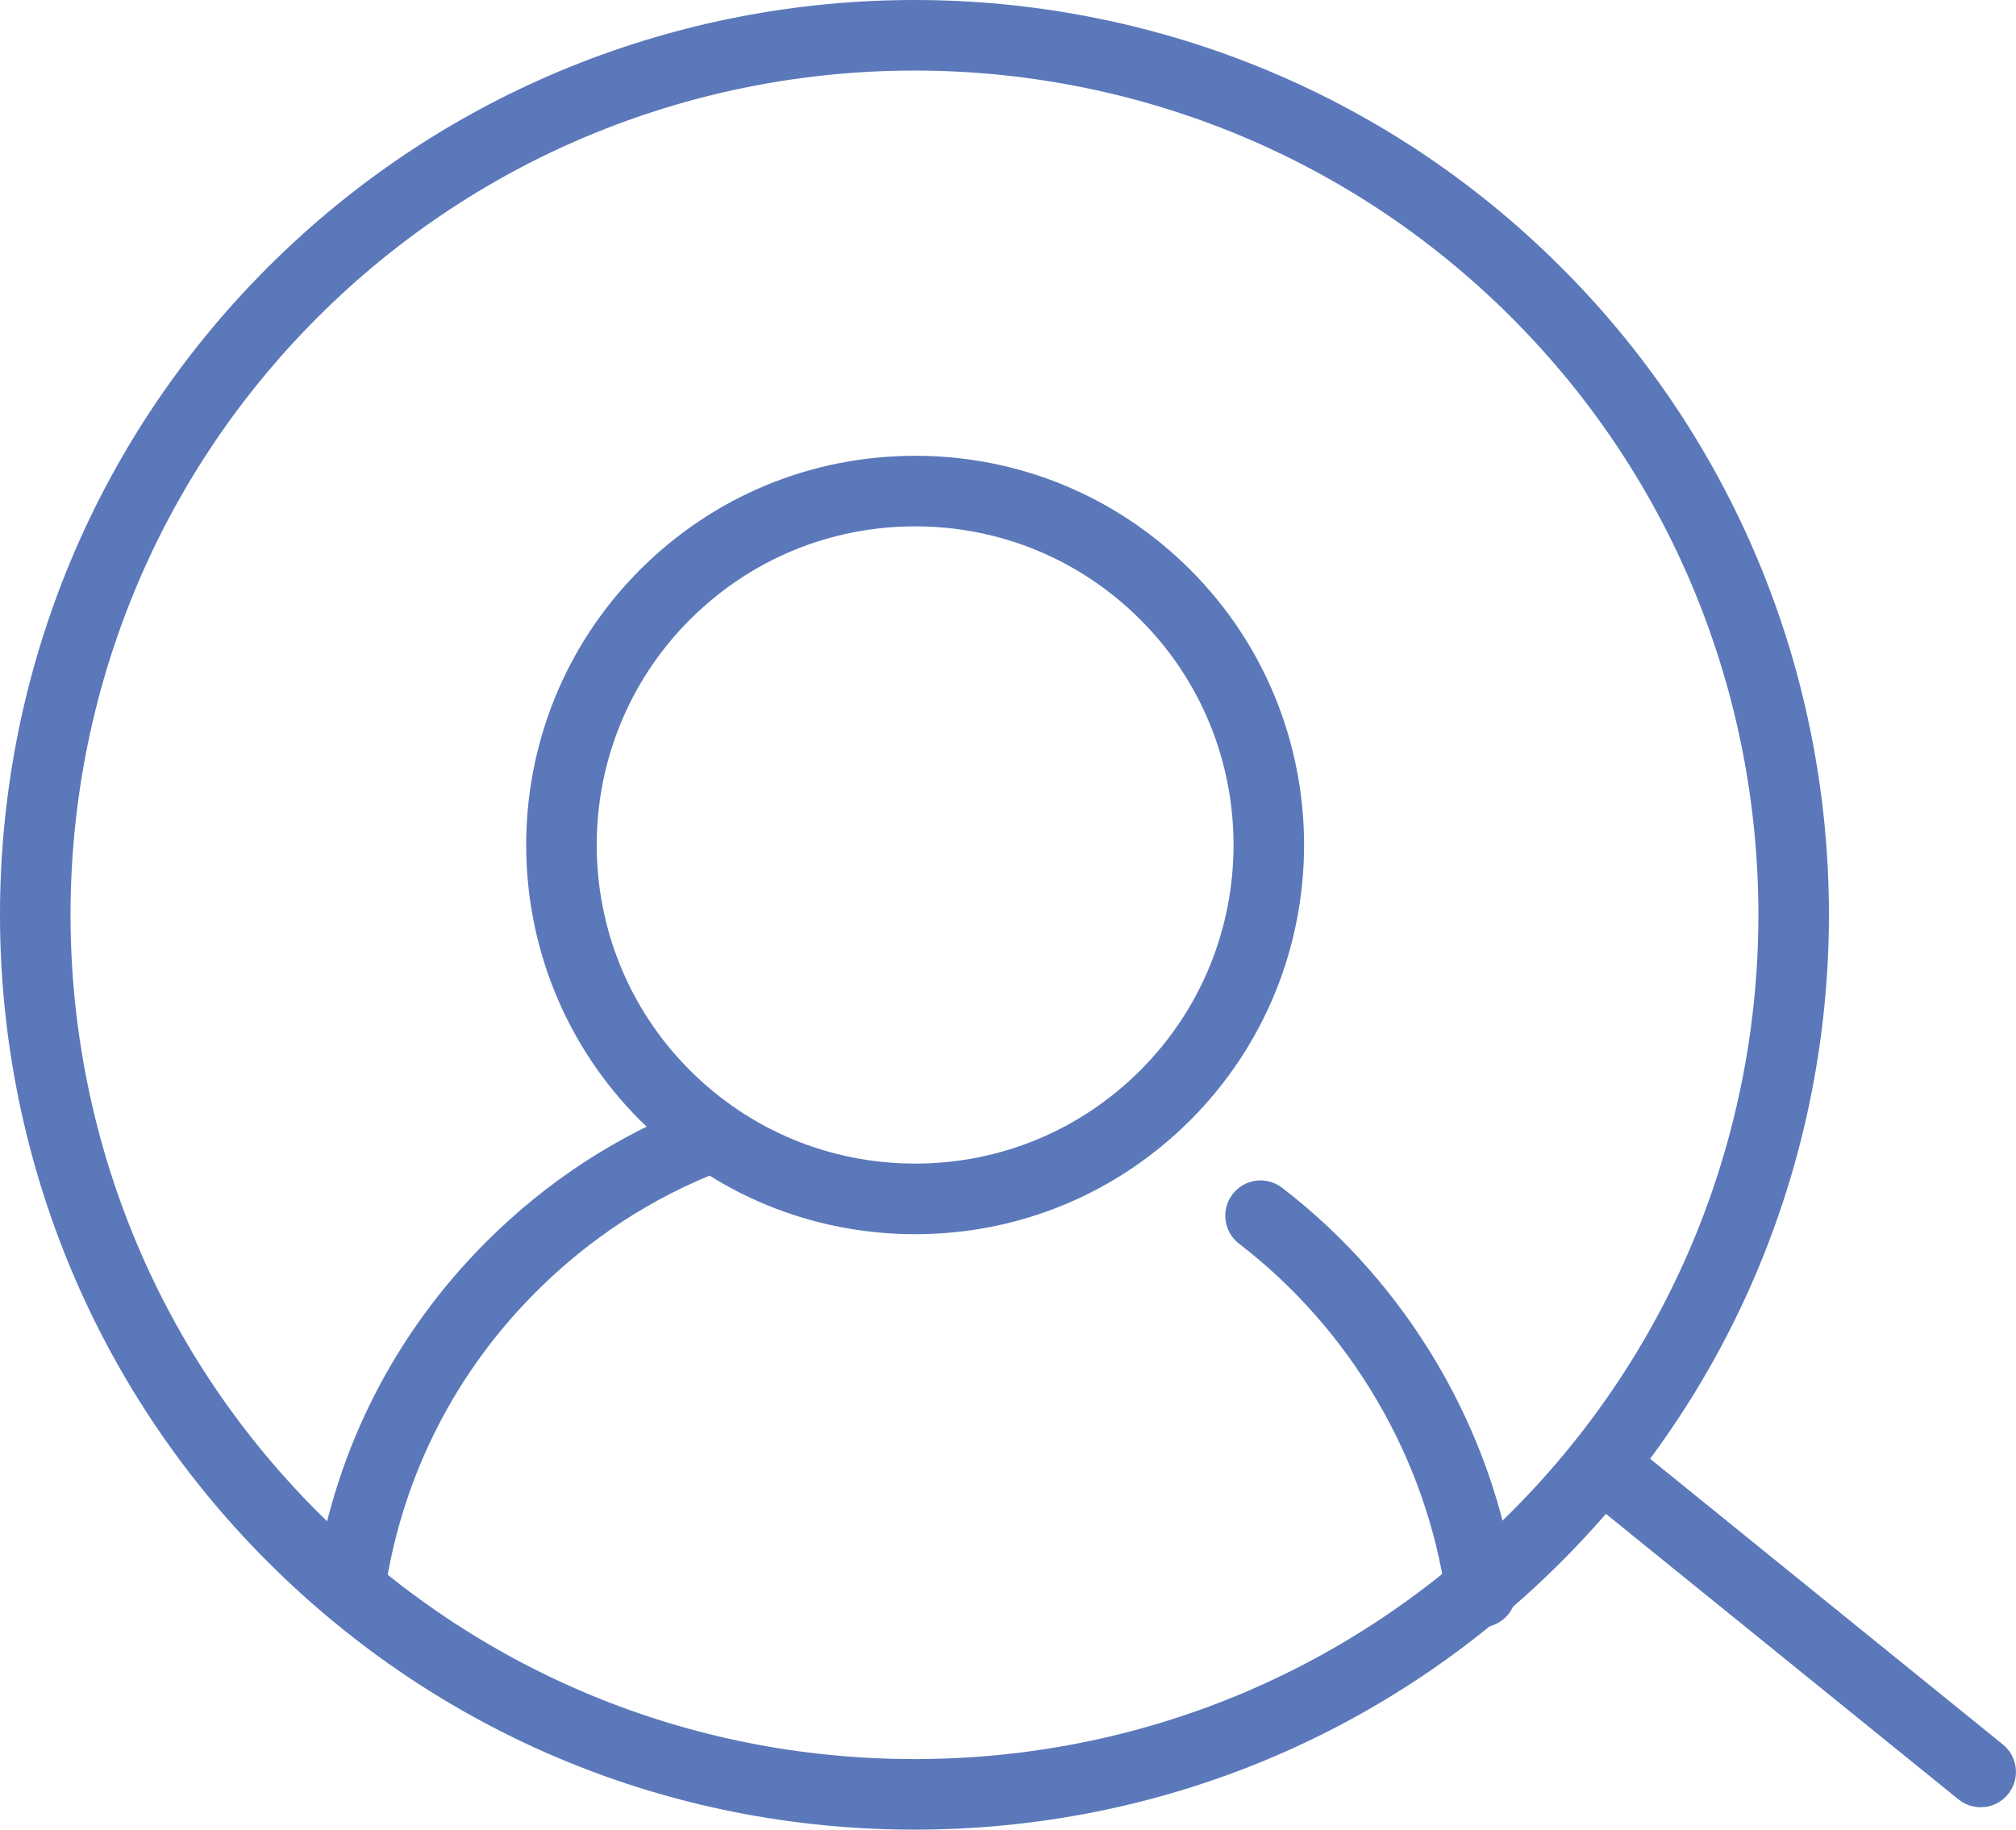
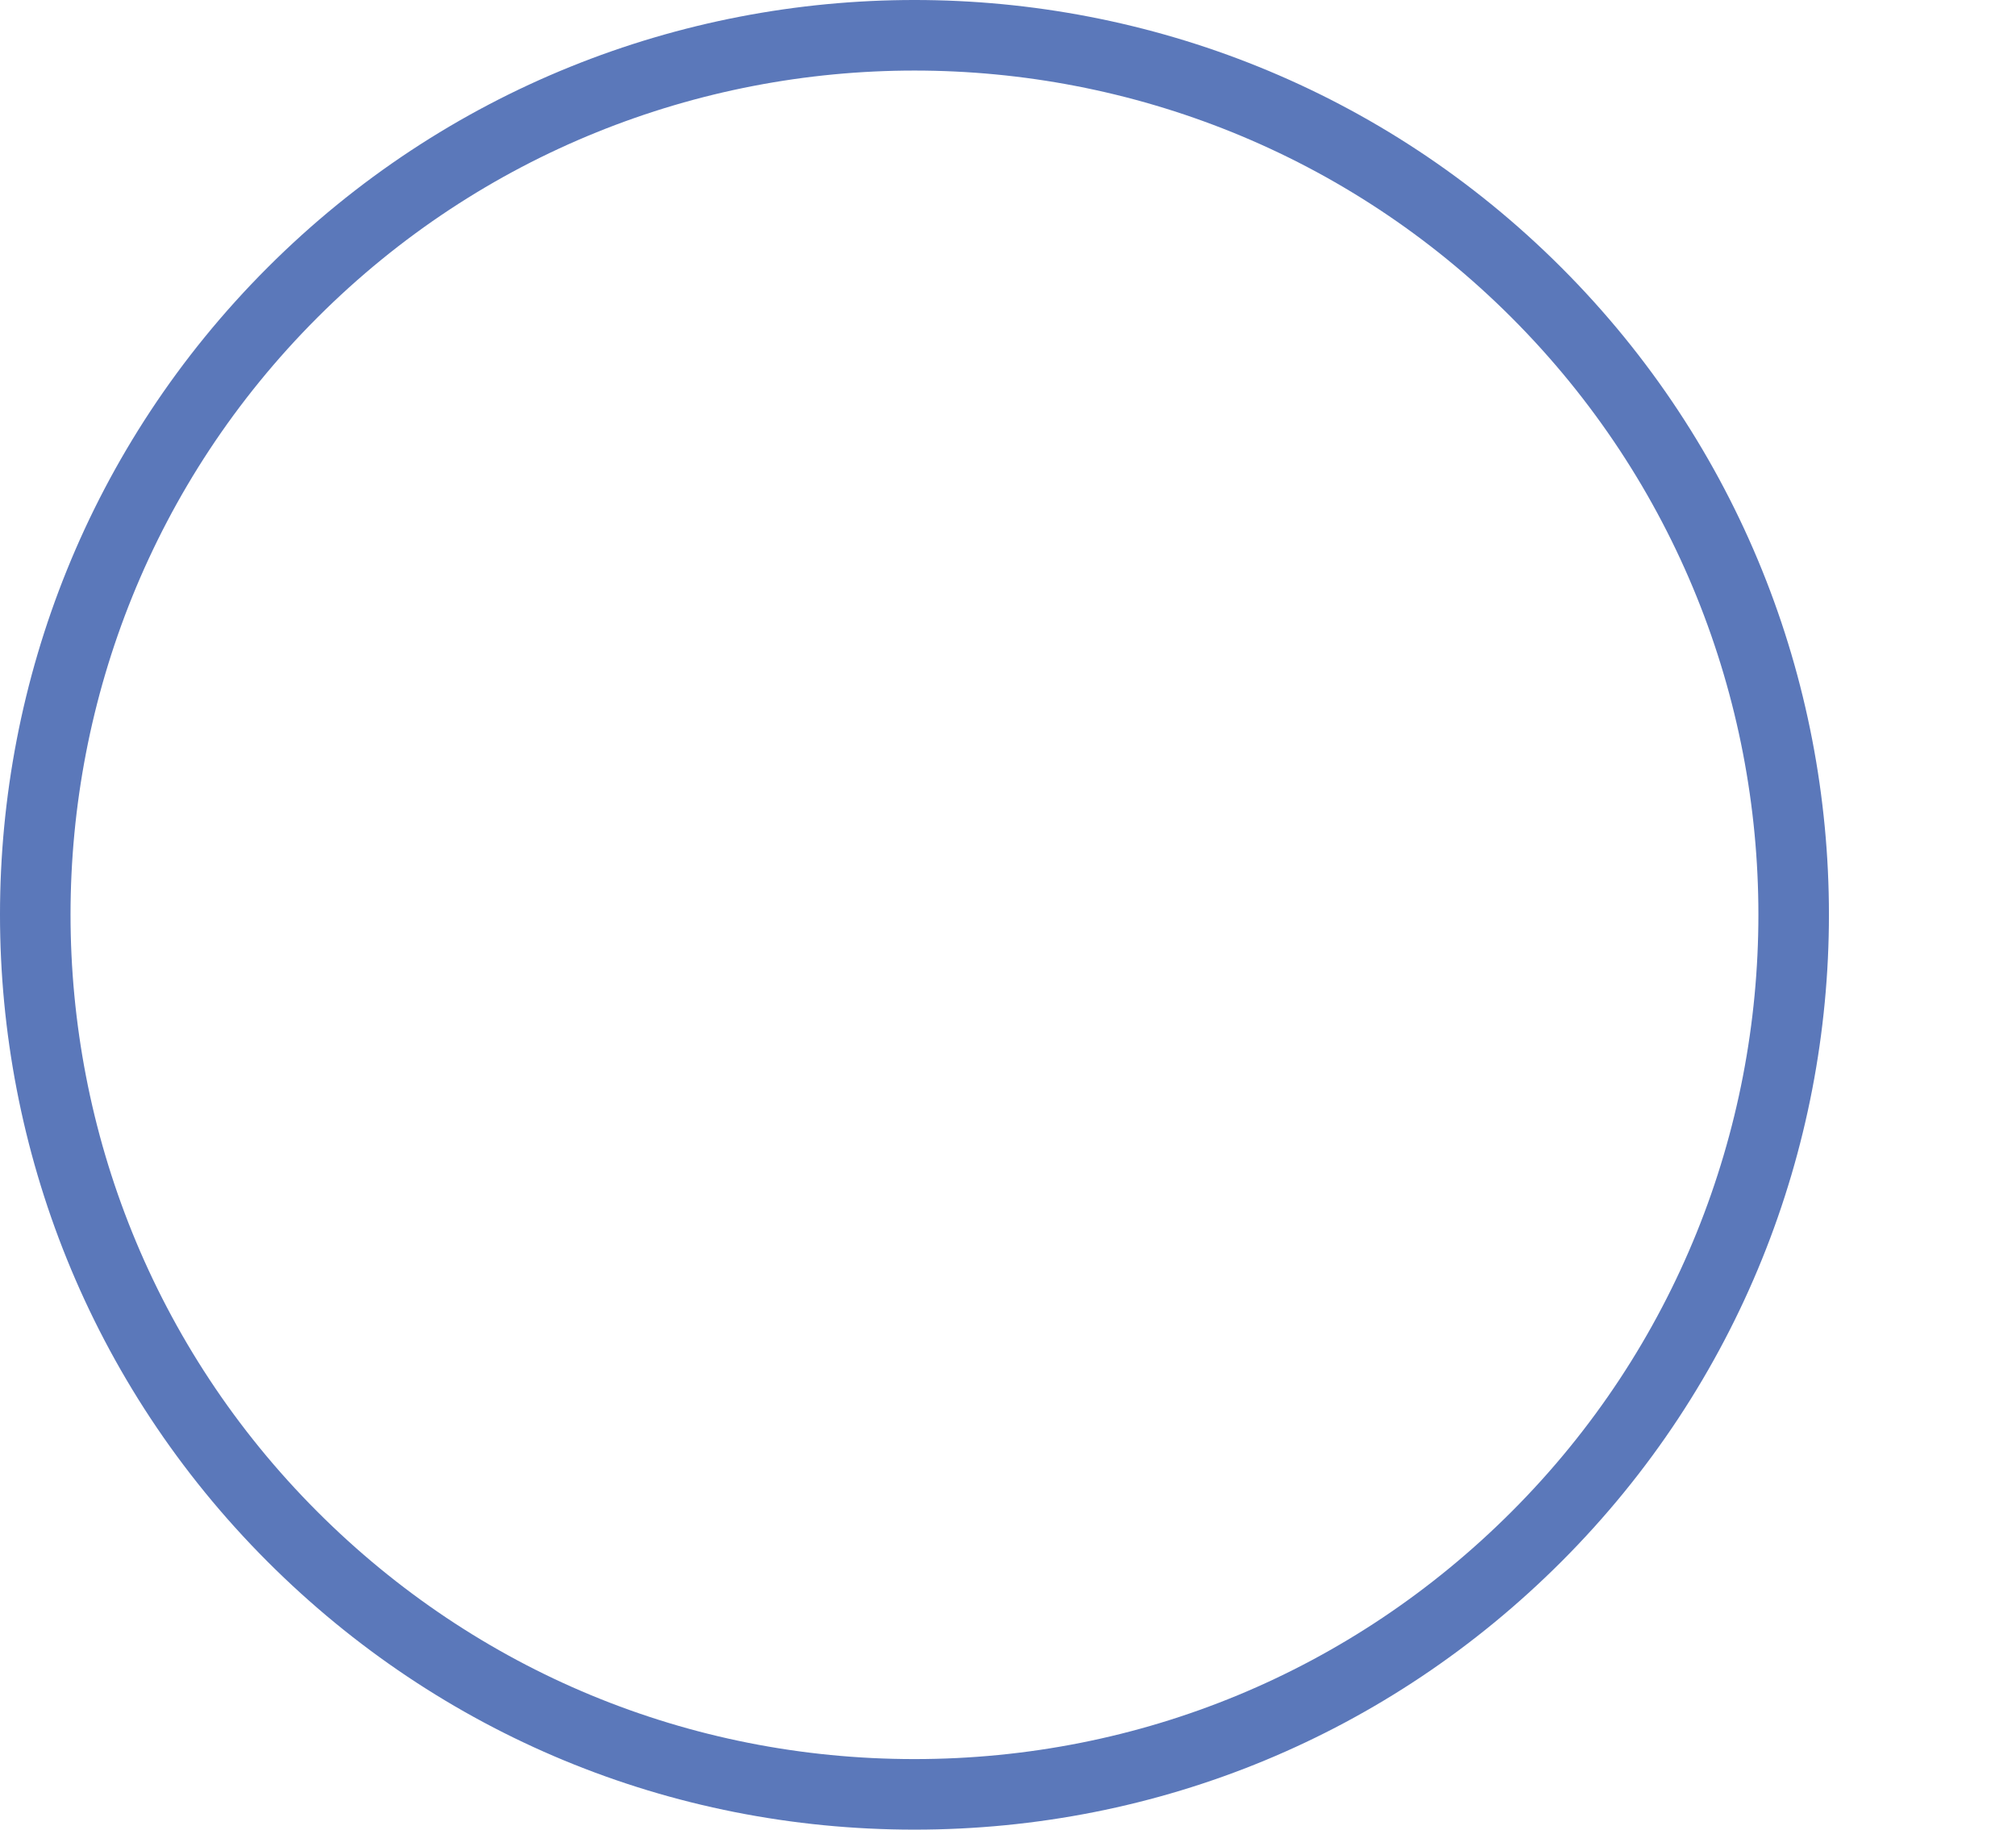
<svg xmlns="http://www.w3.org/2000/svg" x="0px" y="0px" viewBox="0 0 42.839 38.873" style="vertical-align: middle; max-width: 100%; width: 100%;" width="100%">
  <g>
    <g>
      <path d="M19.432,38.873c-5.193,0-10.075-2.022-13.747-5.694c-7.58-7.58-7.58-19.914,0-27.494    s19.914-7.58,27.494,0s7.58,19.914,0,27.494C29.507,36.851,24.625,38.873,19.432,38.873z M19.432,1.499    c-4.594,0-9.189,1.749-12.687,5.247c-6.995,6.995-6.995,18.377,0,25.373c3.389,3.389,7.894,5.255,12.687,5.255    s9.298-1.866,12.687-5.255c6.995-6.995,6.995-18.377,0-25.373C28.621,3.248,24.026,1.499,19.432,1.499z" fill="rgb(91,120,186)" />
    </g>
    <g>
-       <path d="M19.446,26.222c-2.208,0-4.285-0.86-5.847-2.422c-3.224-3.224-3.224-8.47,0-11.694    c1.562-1.562,3.639-2.422,5.847-2.422c2.209,0,4.286,0.86,5.847,2.422c3.224,3.224,3.224,8.47,0,11.694    C23.731,25.361,21.655,26.222,19.446,26.222z M19.446,11.183c-1.808,0-3.508,0.705-4.787,1.983c-2.639,2.639-2.639,6.934,0,9.573    c1.279,1.278,2.979,1.983,4.787,1.983c1.809,0,3.508-0.705,4.787-1.983c2.639-2.639,2.639-6.934,0-9.573l0,0    C22.954,11.887,21.254,11.183,19.446,11.183z" fill="rgb(91,120,186)" />
-     </g>
+       </g>
    <g>
-       <path d="M7.463,34.307c-0.04,0-0.08-0.003-0.121-0.01c-0.409-0.066-0.687-0.451-0.621-0.86    c0.433-2.685,1.681-5.123,3.61-7.051c1.287-1.287,2.793-2.268,4.479-2.917c0.383-0.148,0.82,0.043,0.969,0.431    c0.148,0.386-0.044,0.82-0.431,0.969c-1.488,0.572-2.819,1.439-3.957,2.577c-1.705,1.704-2.807,3.858-3.19,6.23    C8.143,34.045,7.824,34.307,7.463,34.307z" fill="rgb(91,120,186)" />
-     </g>
+       </g>
    <g>
-       <path d="M31.469,34.576c-0.368,0-0.688-0.271-0.742-0.645c-0.417-2.945-2.02-5.682-4.397-7.507    c-0.329-0.252-0.391-0.723-0.138-1.051c0.252-0.329,0.723-0.391,1.051-0.138c2.686,2.062,4.497,5.155,4.969,8.485    c0.058,0.41-0.228,0.79-0.637,0.848C31.54,34.574,31.504,34.576,31.469,34.576z" fill="rgb(91,120,186)" />
-     </g>
+       </g>
    <g>
-       <path d="M42.088,38.397c-0.166,0-0.333-0.055-0.472-0.167l-7.976-6.459    c-0.322-0.261-0.372-0.733-0.111-1.055c0.261-0.321,0.731-0.372,1.055-0.111l7.976,6.459c0.322,0.261,0.372,0.733,0.111,1.055    C42.523,38.302,42.307,38.397,42.088,38.397z" fill="rgb(91,120,186)" />
-     </g>
+       </g>
  </g>
</svg>